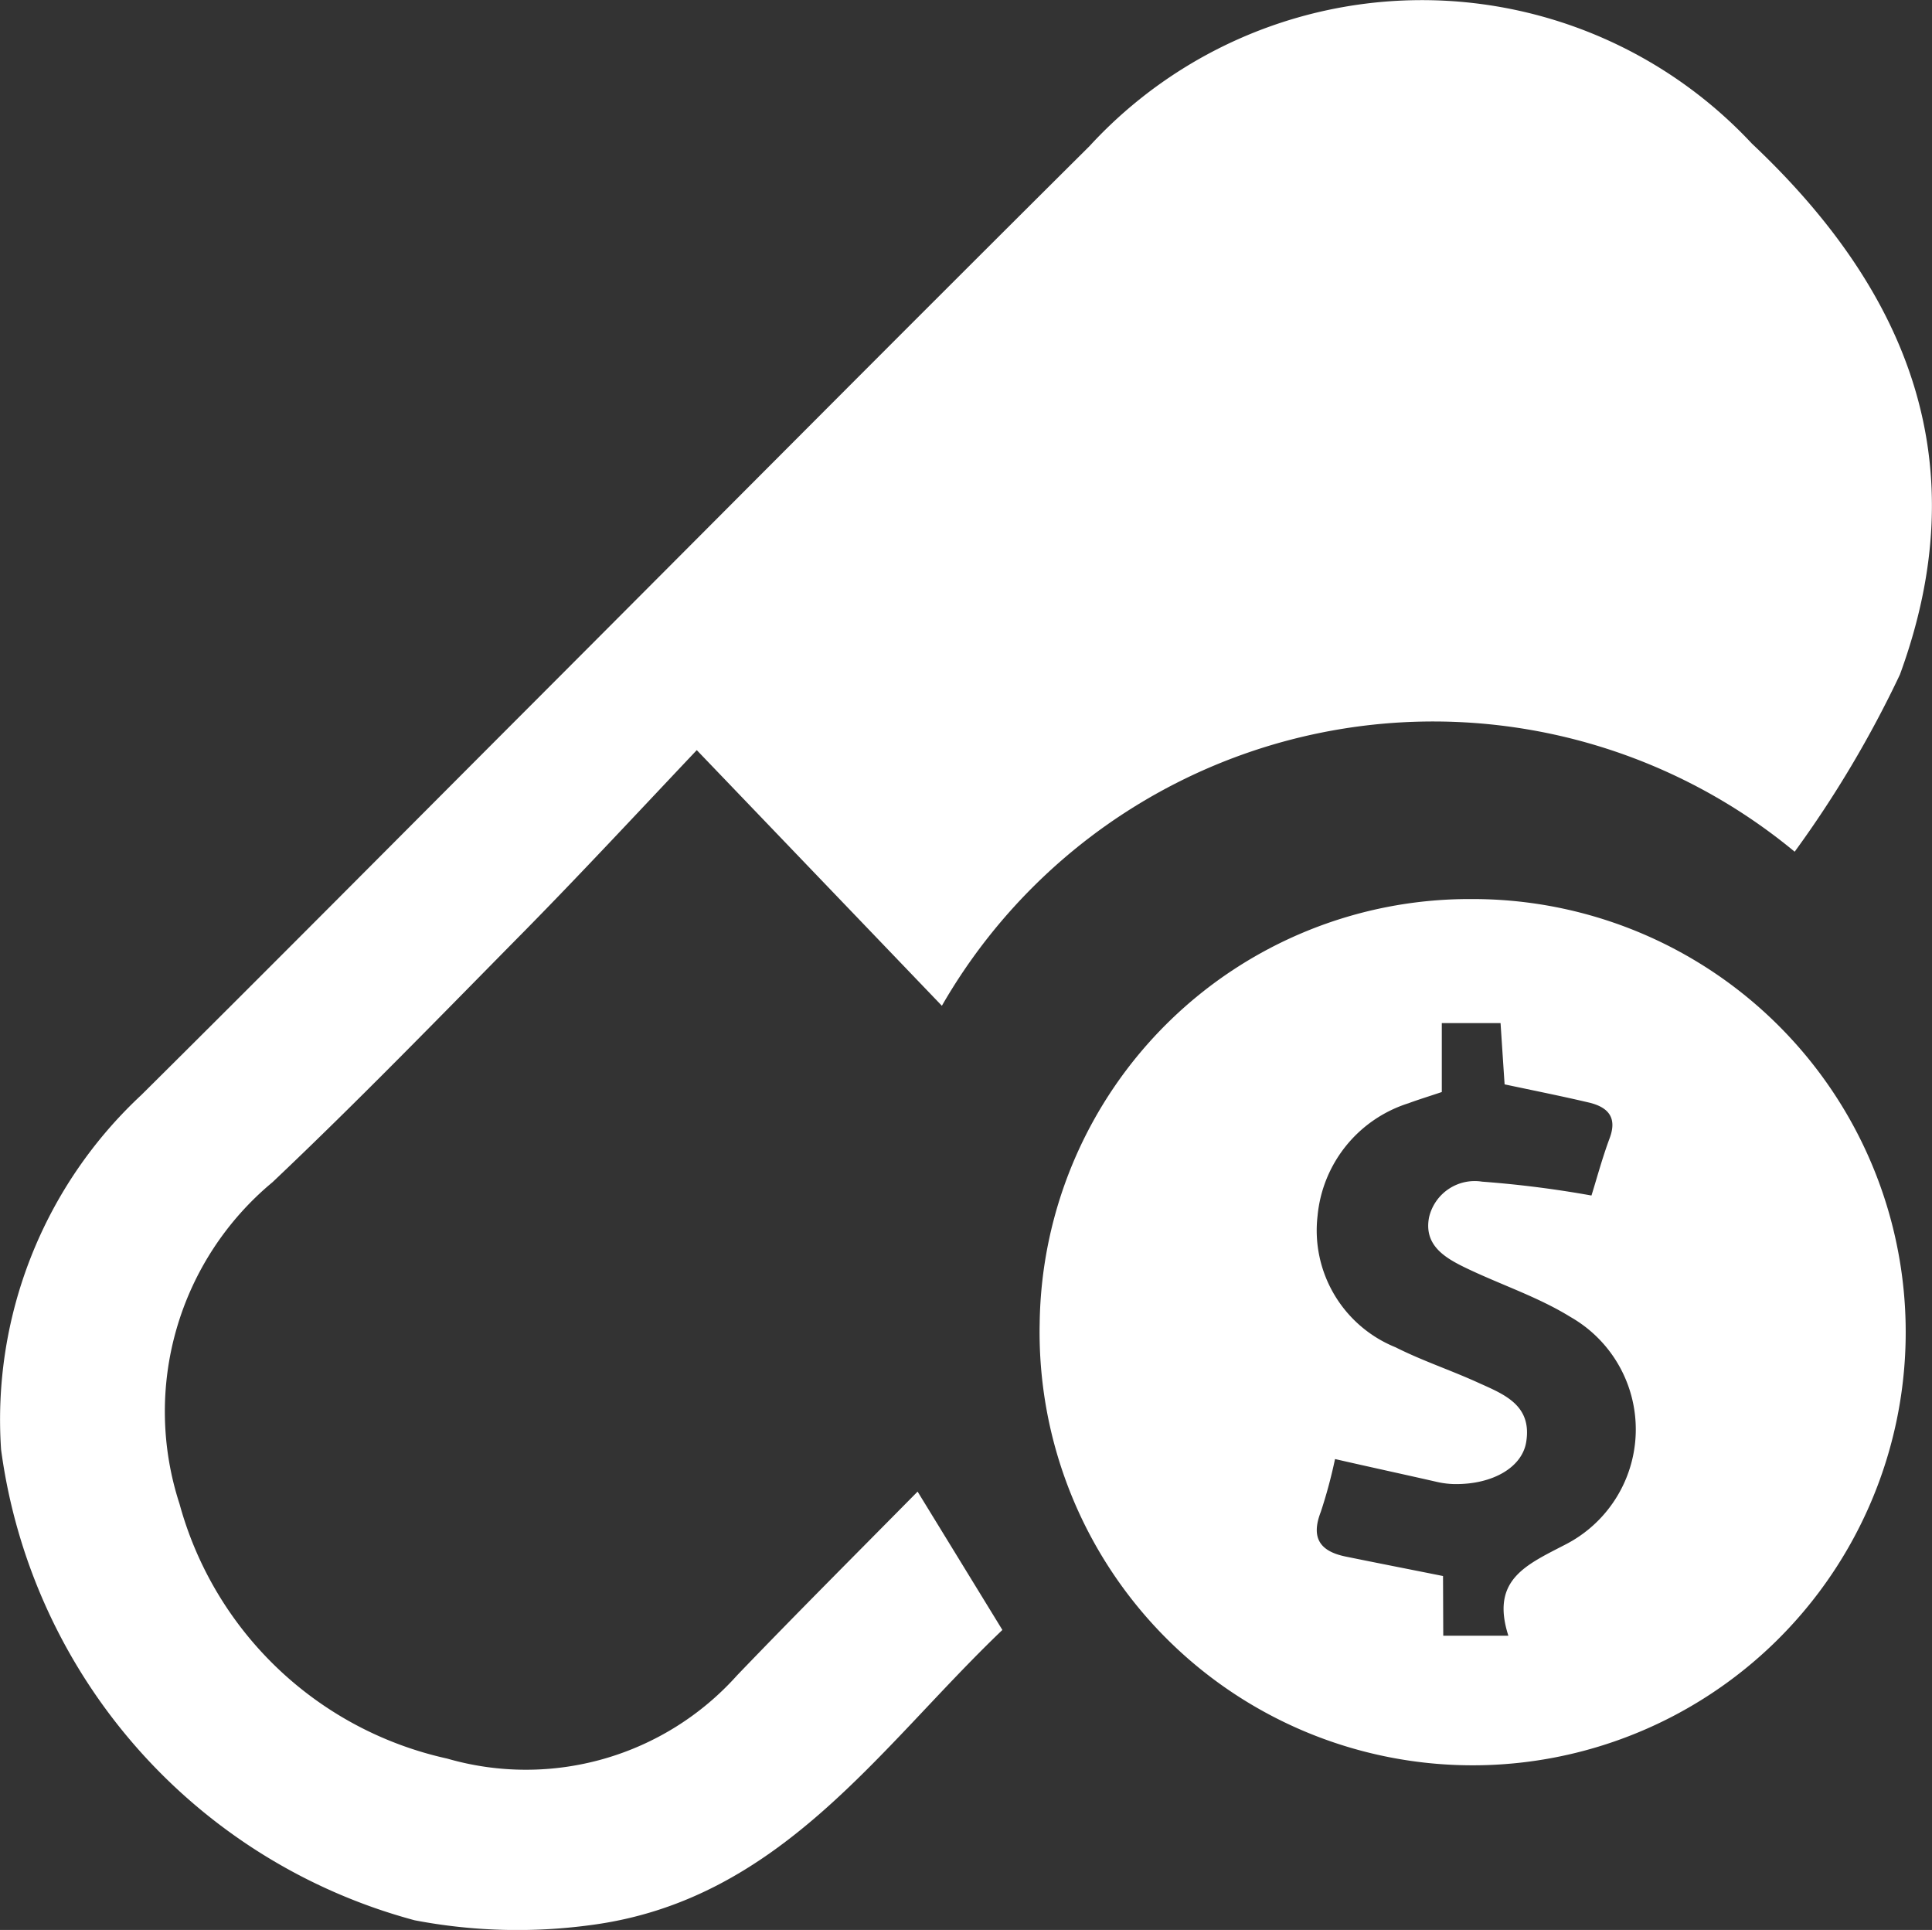
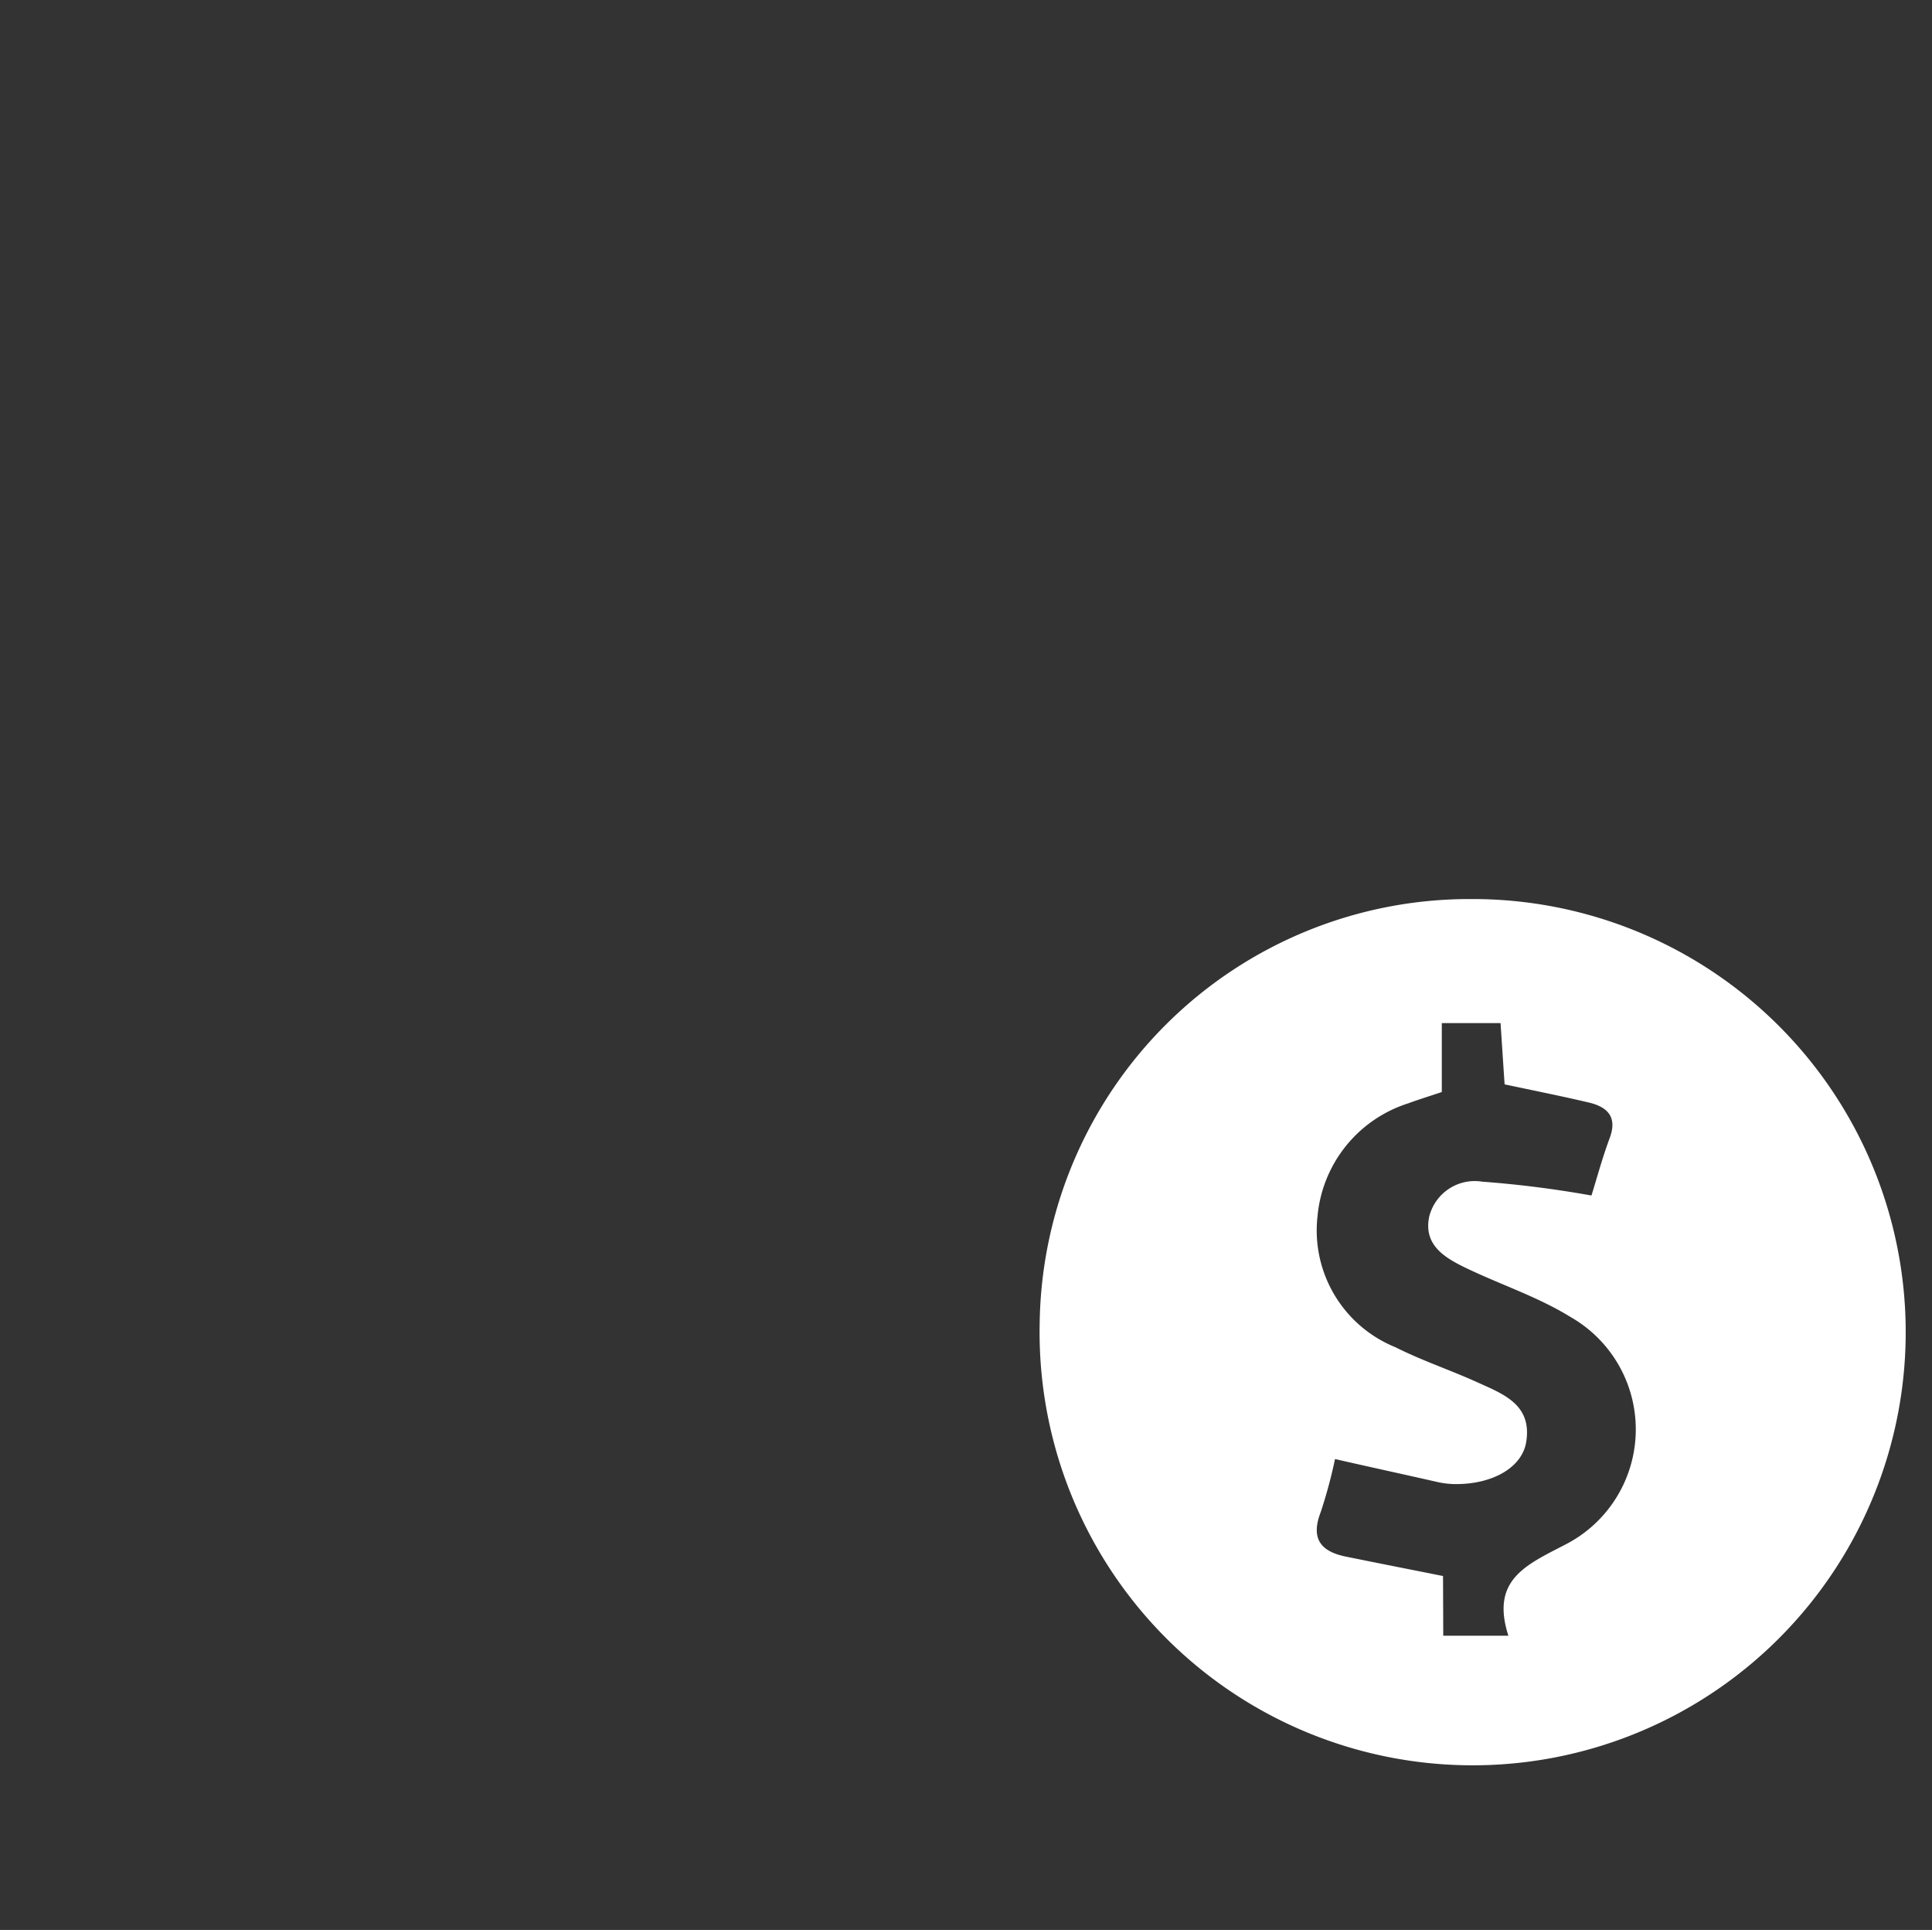
<svg xmlns="http://www.w3.org/2000/svg" width="25.224" height="25.193" viewBox="0 0 25.224 25.193">
  <rect x="0" y="0" width="25.224" height="25.193" fill="#333333" stroke="none" />
  <defs>
    <style>.a{fill:#fff;}</style>
  </defs>
  <g transform="translate(0 0)">
-     <path class="a" d="M6550.376-2699.131a7.4,7.4,0,0,0-11.134,2.011l-3.2-3.337c-.8.846-1.514,1.614-2.247,2.359-1.086,1.1-2.167,2.216-3.292,3.281a3.891,3.891,0,0,0-1.214,4.2,4.662,4.662,0,0,0,3.494,3.324,3.7,3.7,0,0,0,3.784-1.085c.768-.8,1.548-1.579,2.358-2.4l1.107,1.806c-1.612,1.54-2.905,3.534-5.385,3.854a7.138,7.138,0,0,1-2.288-.064,7.376,7.376,0,0,1-5.4-6.146,5.789,5.789,0,0,1,1.831-4.627c1.688-1.675,3.364-3.364,5.045-5.047,2.444-2.447,4.88-4.9,7.333-7.338a5.893,5.893,0,0,1,8.649-.035c2.07,1.95,2.937,4.194,1.933,6.932A14.3,14.3,0,0,1,6550.376-2699.131Z" transform="translate(-6526.945 2710.249)" />
-   </g>
+     </g>
  <path class="a" d="M3011.006,655.688a5.654,5.654,0,1,1-5.634,5.533A5.612,5.612,0,0,1,3011.006,655.688Zm-.365,9.616h.85c-.233-.728.226-.921.741-1.188a1.689,1.689,0,0,0,.071-2.972c-.433-.268-.931-.428-1.392-.653-.263-.129-.525-.294-.455-.65a.612.612,0,0,1,.692-.464,13.949,13.949,0,0,1,1.428.181c.066-.21.139-.484.238-.75s-.018-.4-.26-.461c-.364-.086-.731-.159-1.112-.24-.018-.265-.035-.529-.053-.8h-.767v.9c-.178.06-.31.1-.436.147a1.708,1.708,0,0,0-1.186,1.469,1.645,1.645,0,0,0,1.018,1.716c.349.176.724.3,1.081.463.332.15.7.289.626.767-.05.336-.436.561-.934.556a1.139,1.139,0,0,1-.226-.027c-.438-.1-.875-.194-1.337-.3a6.391,6.391,0,0,1-.186.69c-.133.343-.007.515.325.583.411.084.822.164,1.271.254Z" transform="translate(-2991.798 -643.952)" />
</svg>